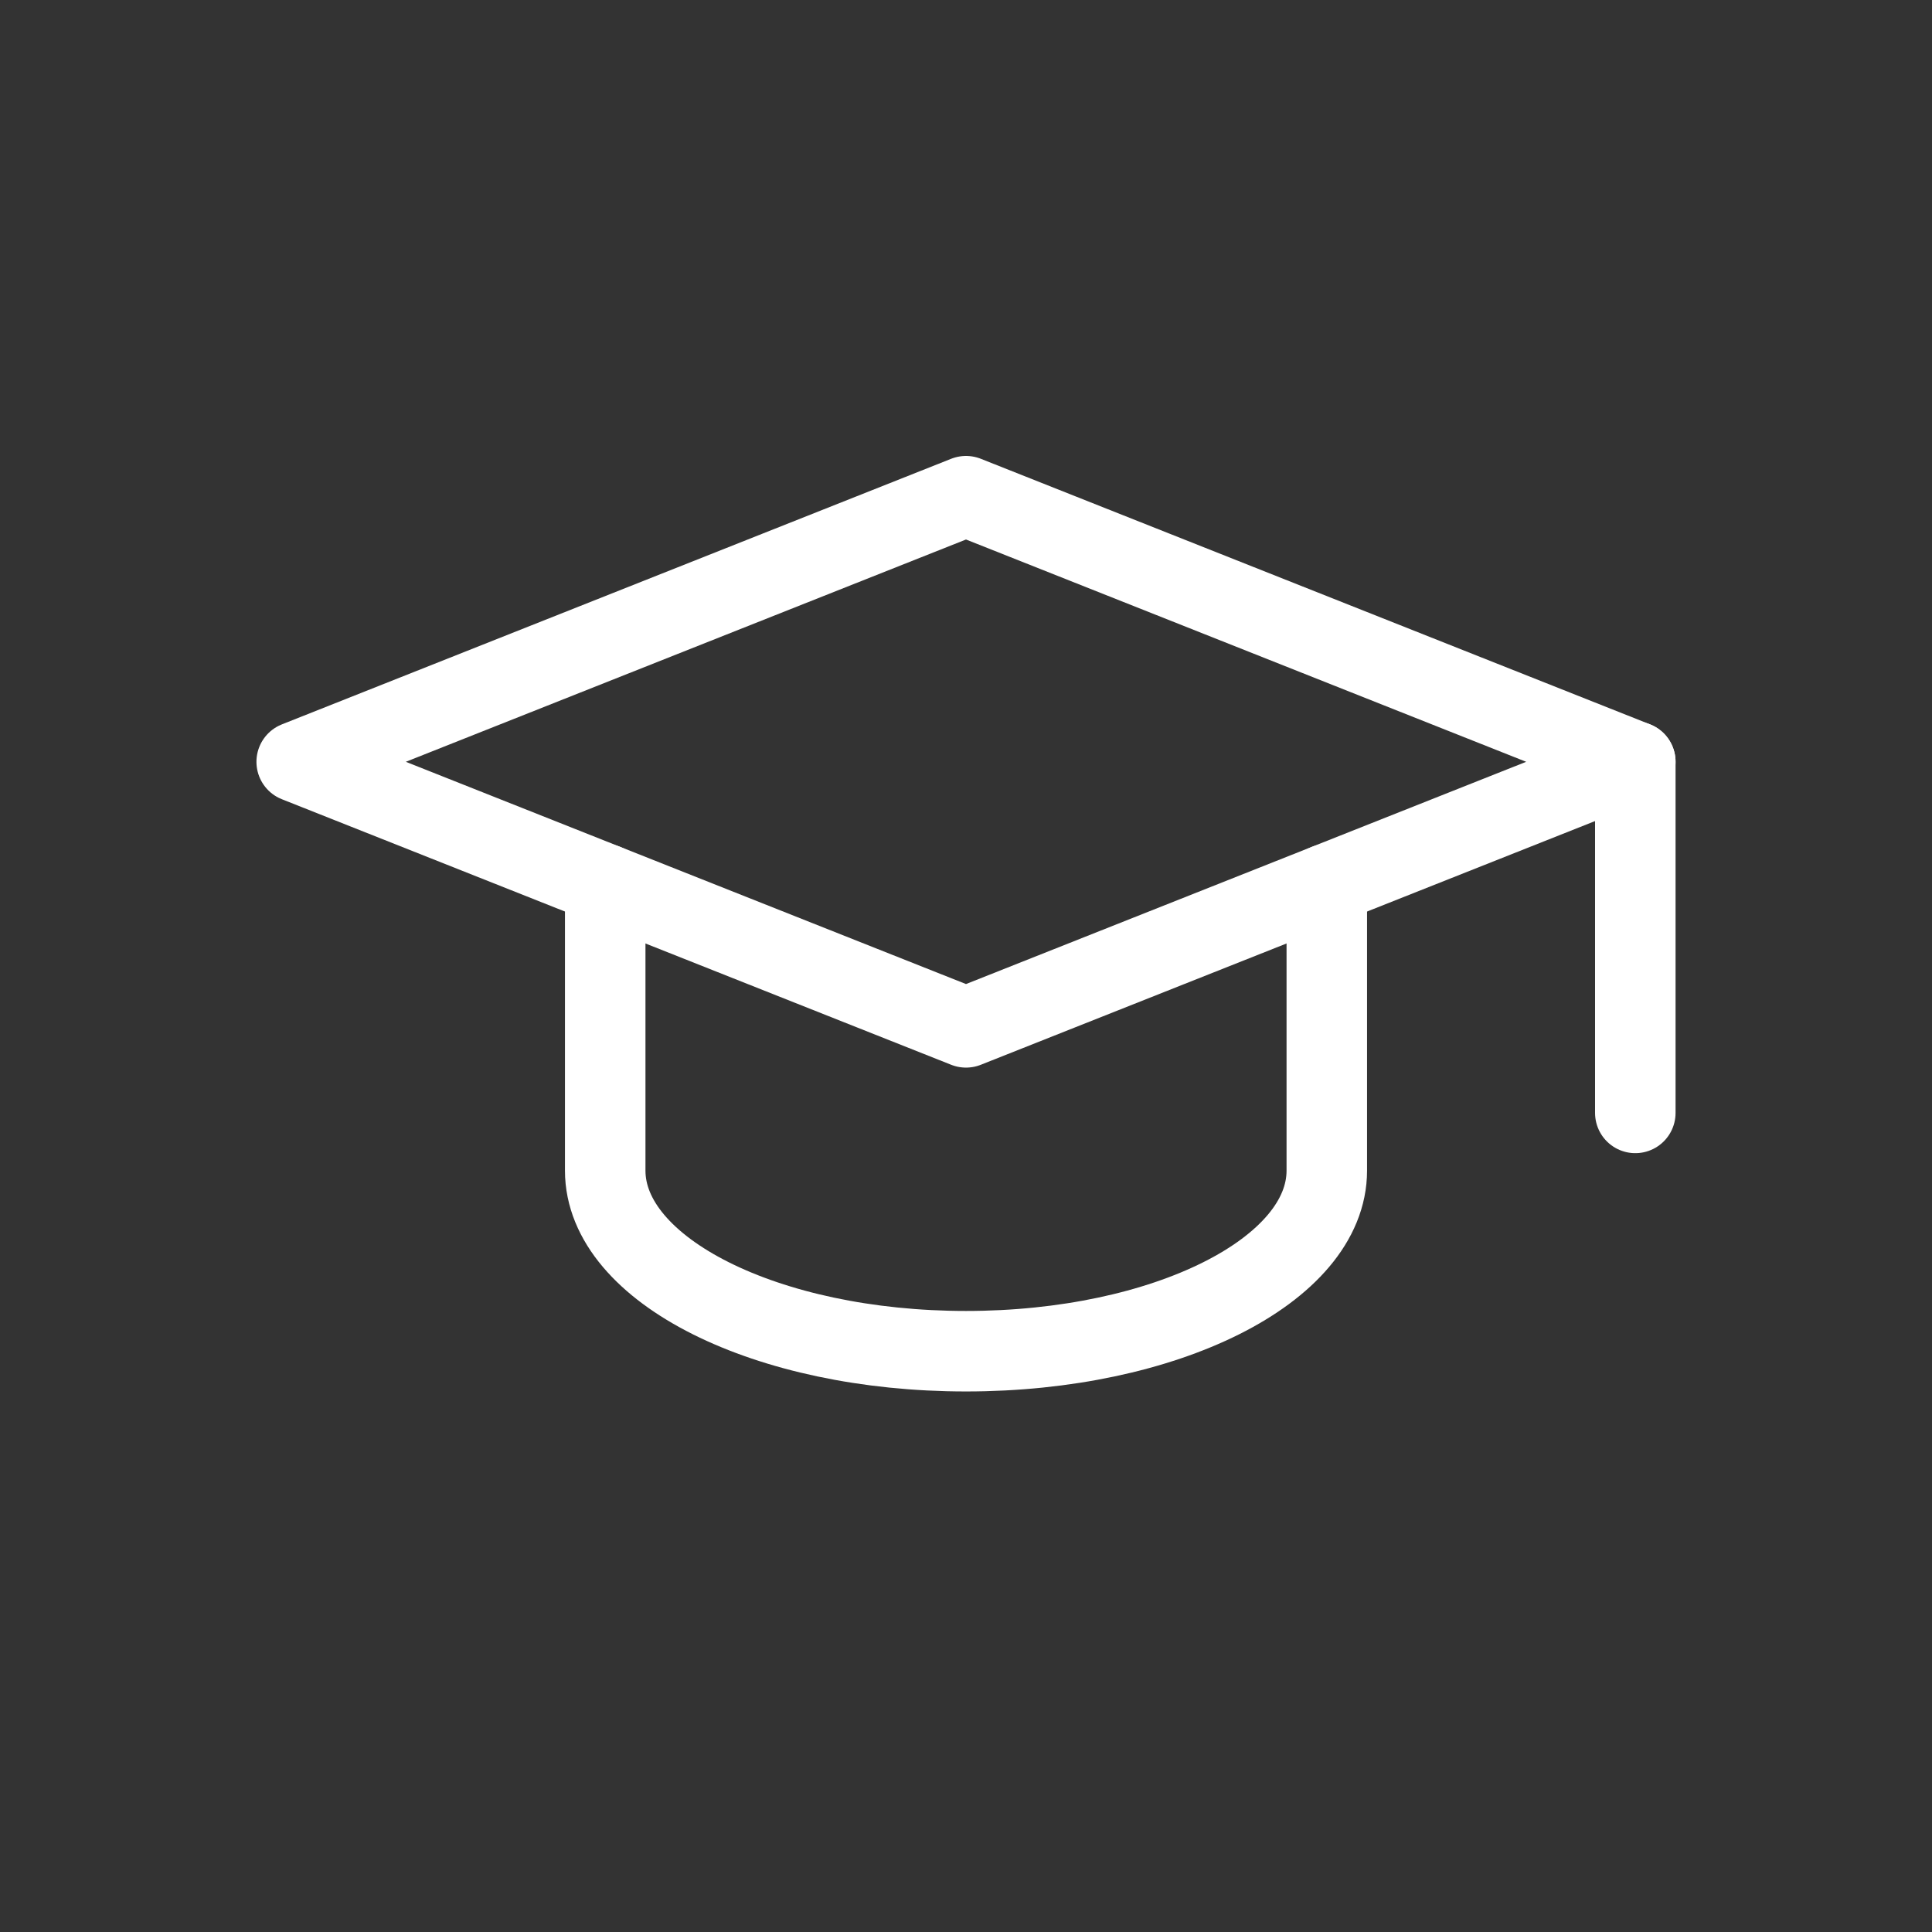
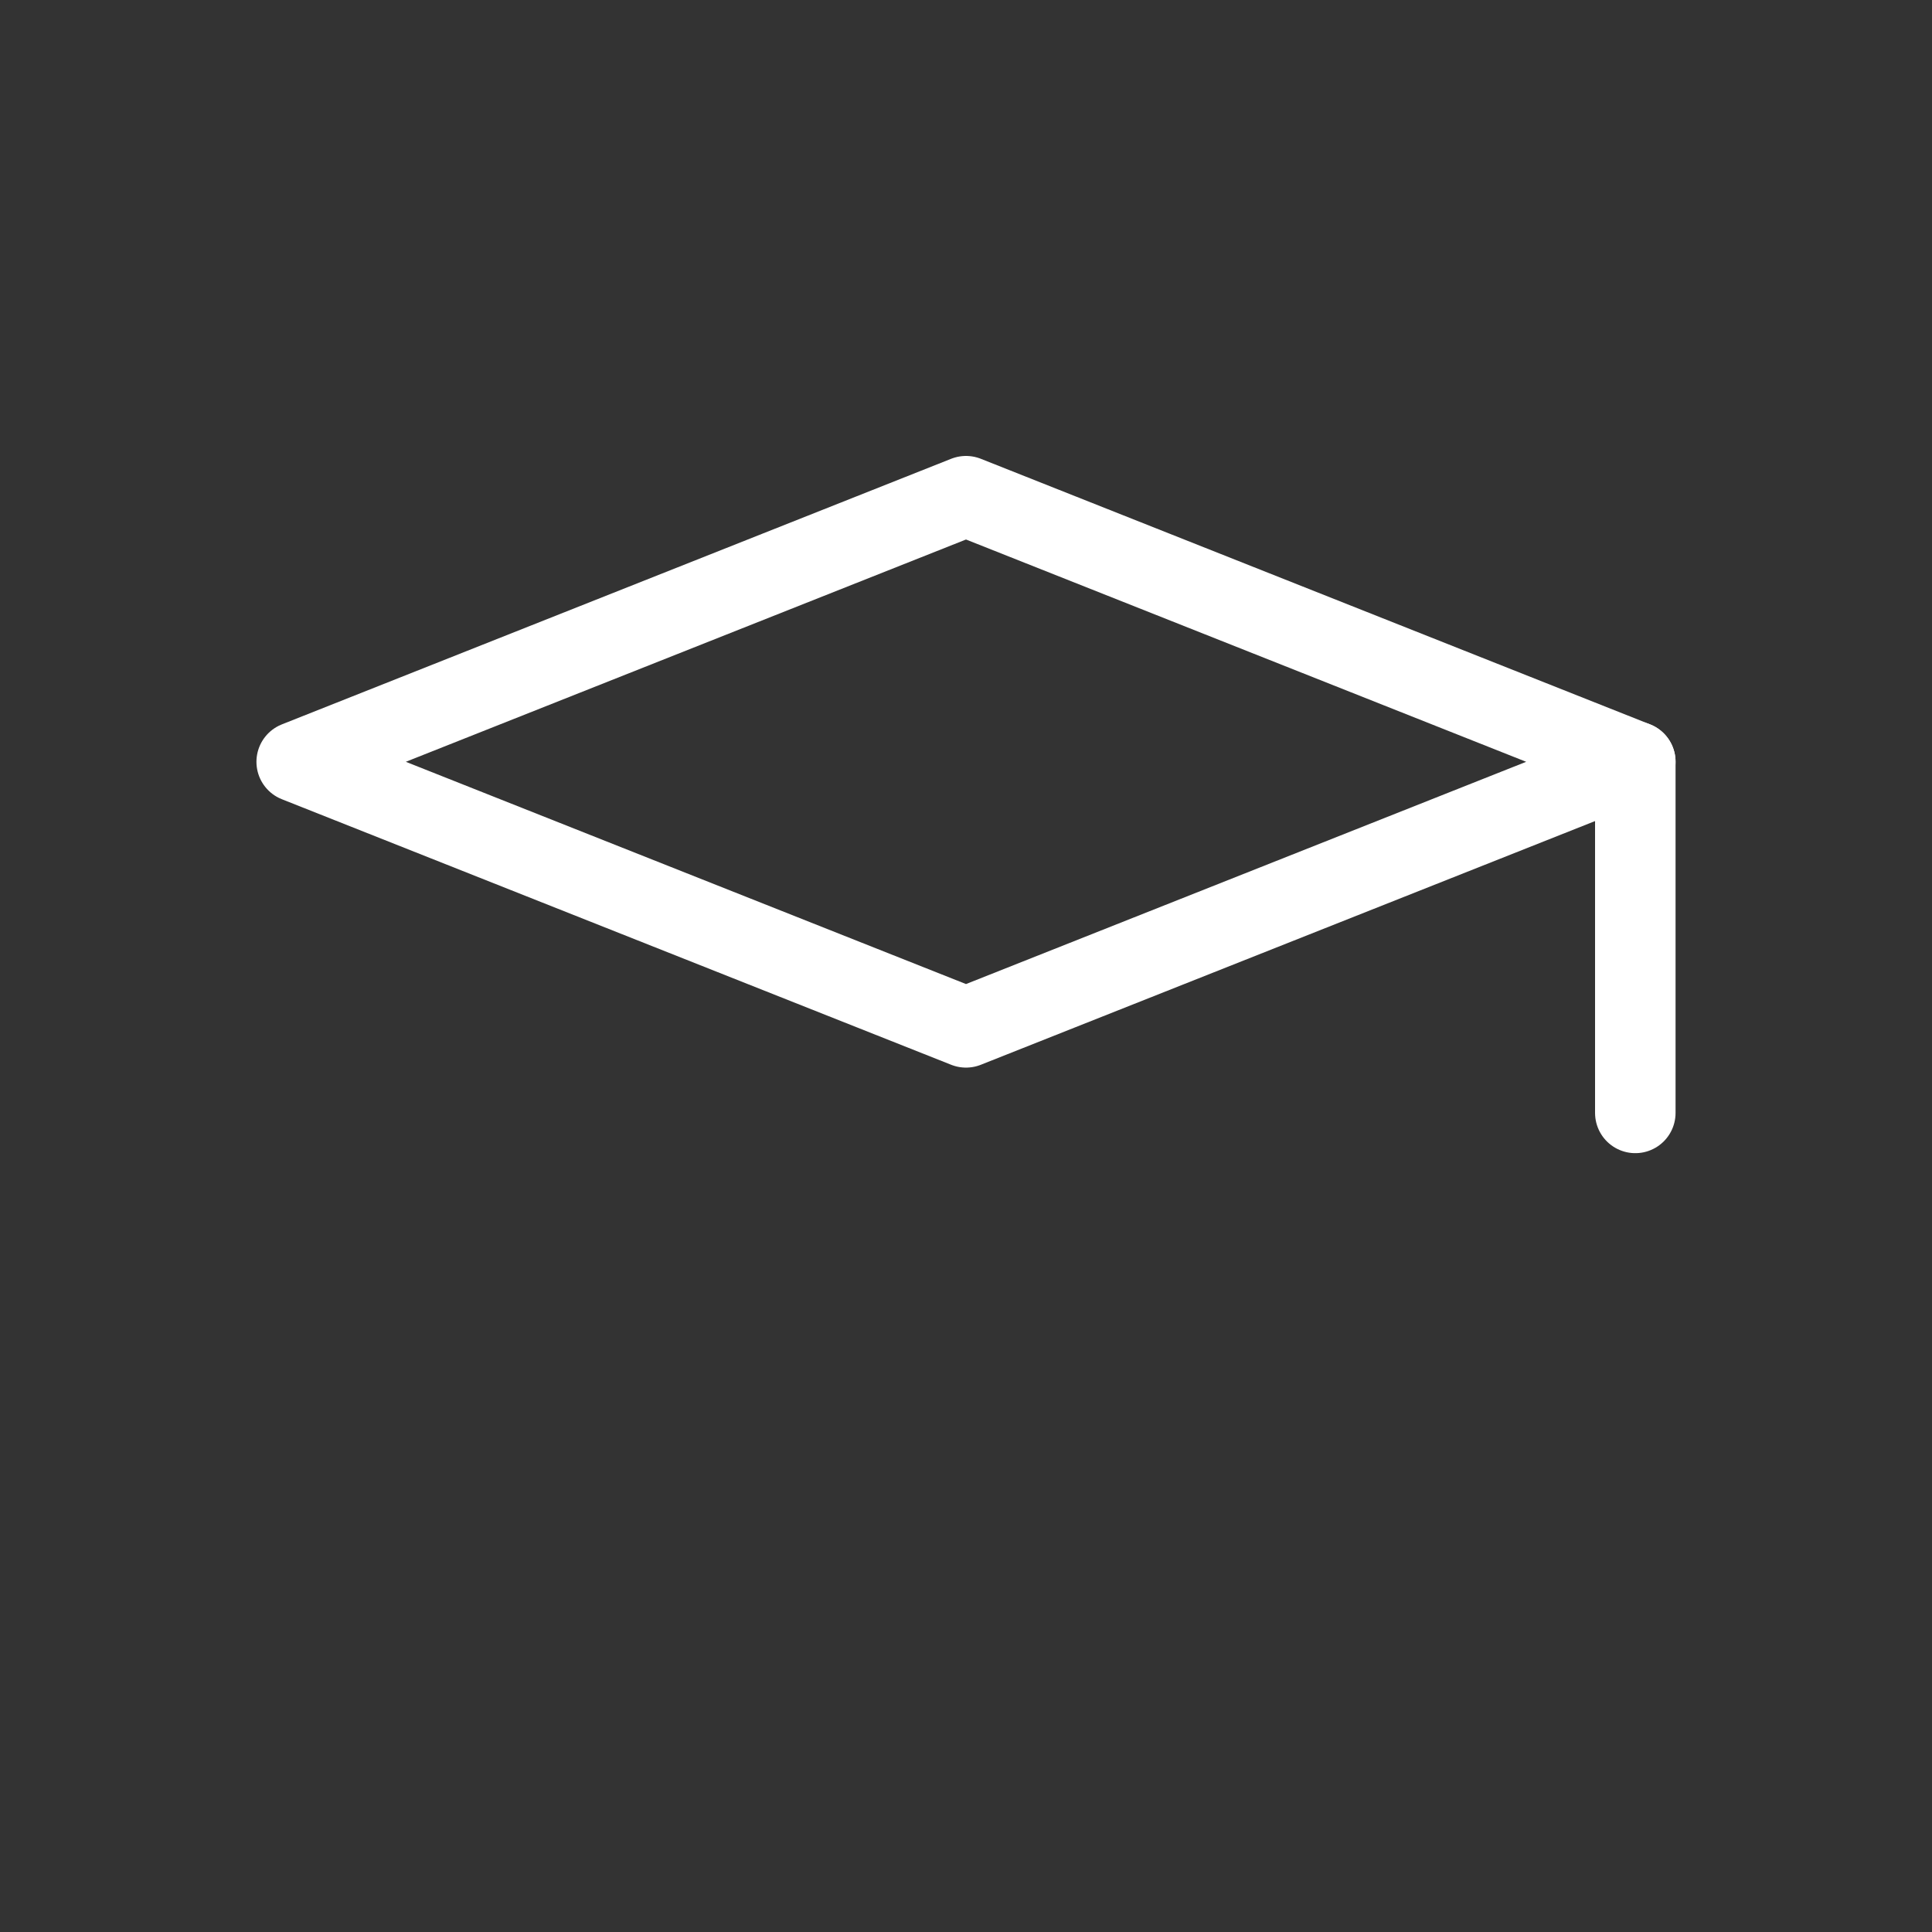
<svg xmlns="http://www.w3.org/2000/svg" version="1.1" id="Layer_1" x="0px" y="0px" width="120px" height="120px" viewBox="0 0 120 120" xml:space="preserve">
  <rect x="0" y="0" width="120" height="120" fill="#333333" stroke="none" />
  <rect fill="none" width="120" height="120" />
  <g>
    <line fill="none" stroke="#FFFFFF" stroke-width="5" stroke-linecap="round" stroke-linejoin="round" stroke-miterlimit="10" x1="101.572" y1="69.125" x2="101.572" y2="47.317" />
-     <path fill="none" stroke="#FFFFFF" stroke-width="5" stroke-linecap="round" stroke-linejoin="round" stroke-miterlimit="10" d="   M82.41,54.92v17.788c0,6.195-10.031,11.218-22.41,11.218c-12.373,0-22.409-5.022-22.409-11.218V54.92" />
    <polygon fill="none" stroke="#FFFFFF" stroke-width="5" stroke-linecap="round" stroke-linejoin="round" stroke-miterlimit="10" points="   60,63.811 18.428,47.317 60,30.82 101.572,47.317  " />
  </g>
</svg>